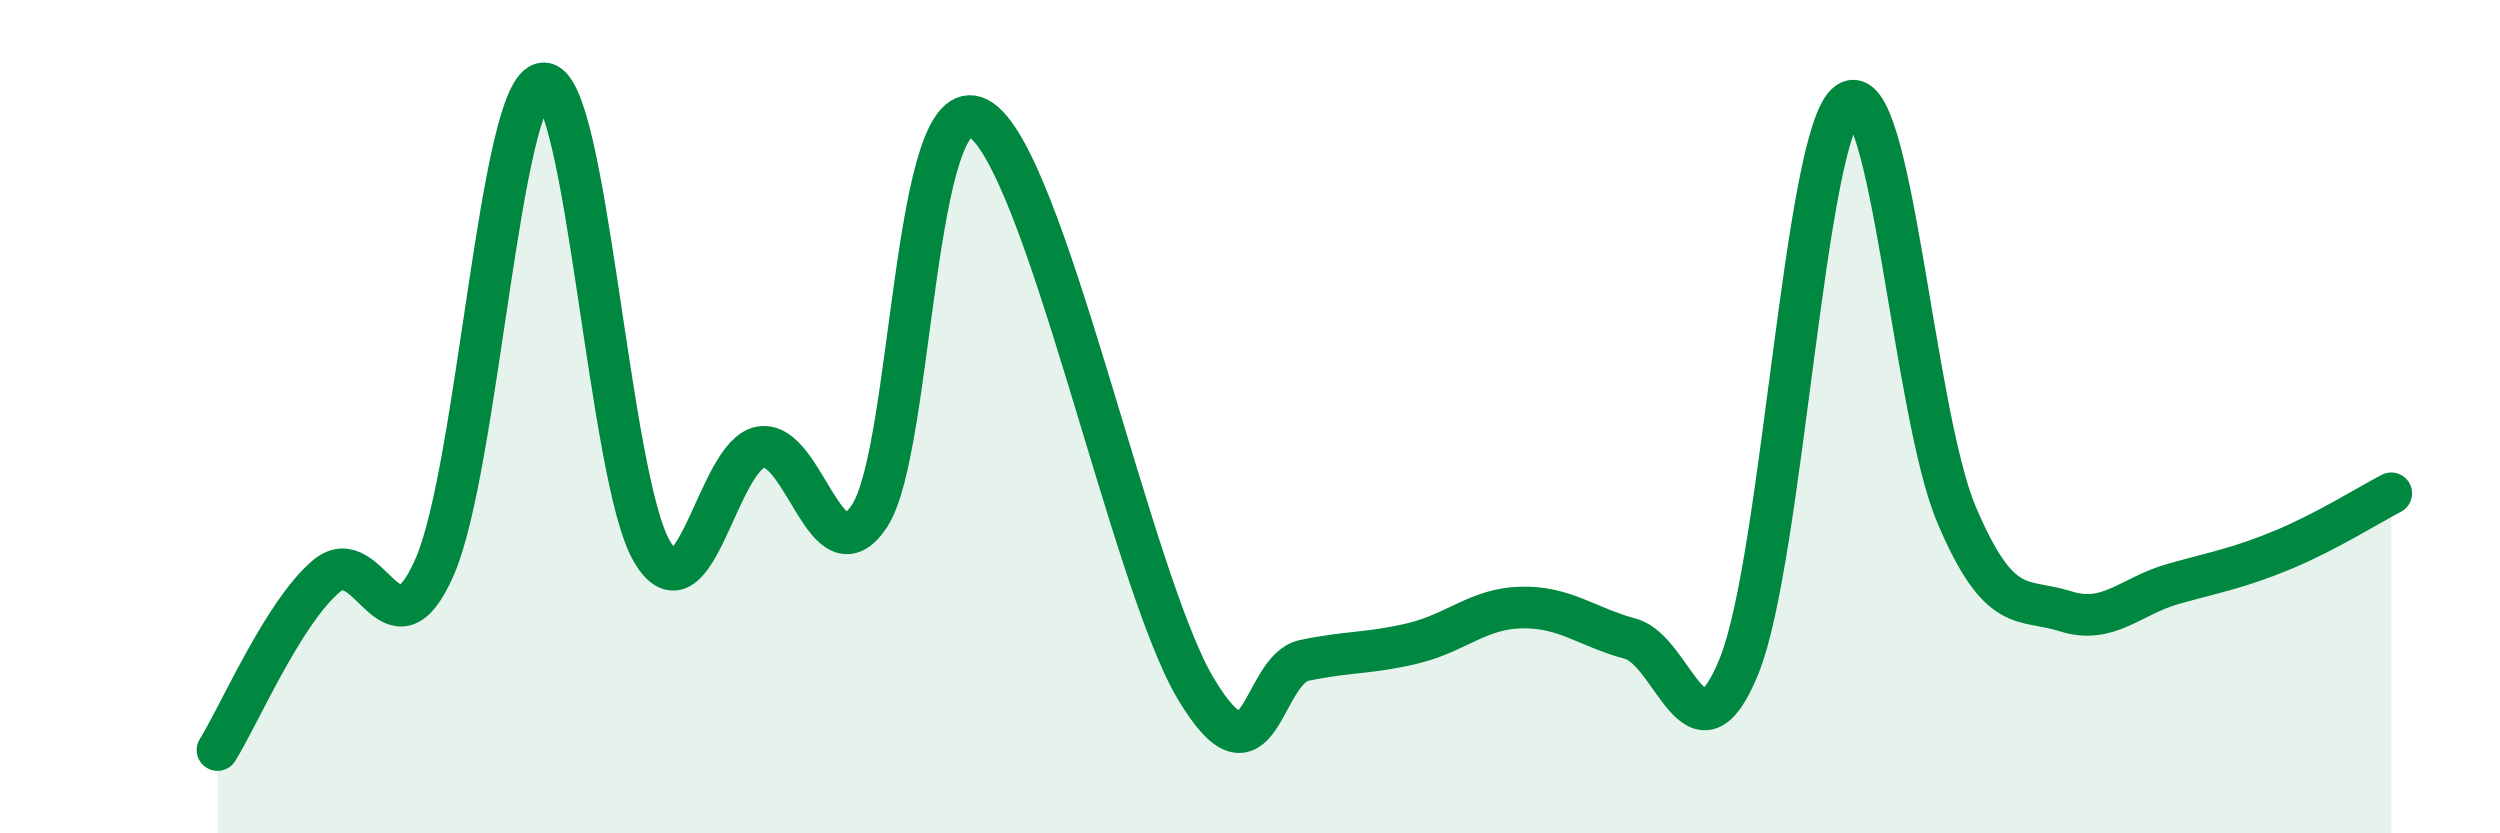
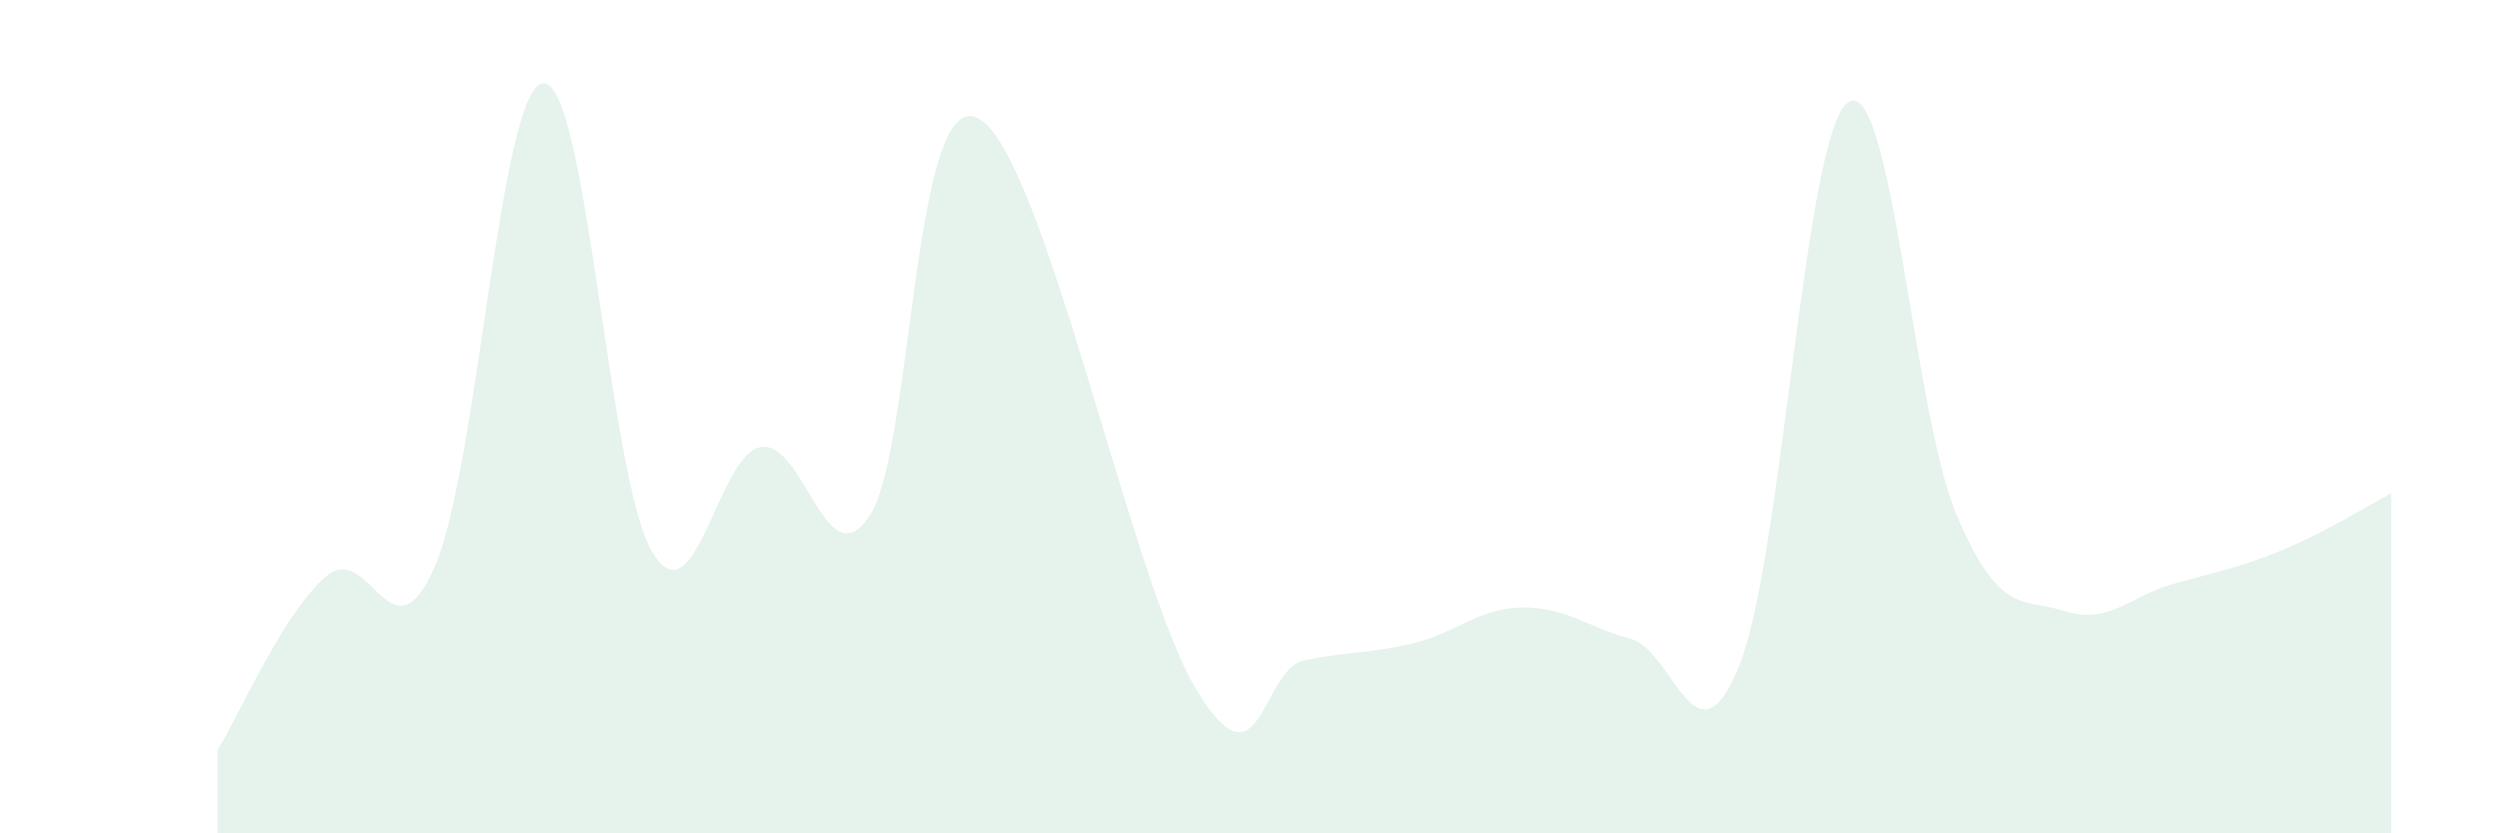
<svg xmlns="http://www.w3.org/2000/svg" width="60" height="20" viewBox="0 0 60 20">
  <path d="M 5.22,18 C 5.74,17.17 6.79,14.71 7.83,13.83 C 8.87,12.95 9.39,15.98 10.43,13.61 C 11.47,11.24 12,2.07 13.04,2 C 14.08,1.93 14.61,11.49 15.65,13.24 C 16.69,14.99 17.22,10.9 18.26,10.73 C 19.3,10.56 19.83,13.96 20.87,12.38 C 21.91,10.8 21.91,2.01 23.48,2.84 C 25.05,3.67 27.14,13.93 28.7,16.53 C 30.26,19.13 30.26,16.07 31.3,15.85 C 32.34,15.63 32.87,15.69 33.91,15.44 C 34.95,15.19 35.48,14.6 36.52,14.58 C 37.56,14.56 38.09,15.05 39.13,15.33 C 40.17,15.61 40.7,18.55 41.74,15.98 C 42.78,13.41 43.31,3.18 44.35,2.46 C 45.39,1.74 45.92,9.92 46.96,12.36 C 48,14.8 48.53,14.34 49.57,14.67 C 50.61,15 51.13,14.3 52.17,14.01 C 53.21,13.72 53.74,13.63 54.78,13.2 C 55.82,12.77 56.87,12.11 57.39,11.84L57.39 20L5.22 20Z" fill="#008740" opacity="0.1" stroke-linecap="round" stroke-linejoin="round" />
-   <path d="M 5.22,18 C 5.74,17.17 6.79,14.71 7.83,13.83 C 8.87,12.95 9.39,15.98 10.43,13.61 C 11.47,11.24 12,2.07 13.04,2 C 14.08,1.93 14.61,11.49 15.65,13.24 C 16.69,14.99 17.22,10.9 18.26,10.73 C 19.3,10.56 19.83,13.96 20.87,12.38 C 21.91,10.8 21.91,2.01 23.48,2.84 C 25.05,3.67 27.14,13.93 28.7,16.53 C 30.26,19.13 30.26,16.07 31.3,15.85 C 32.34,15.63 32.87,15.69 33.91,15.44 C 34.95,15.19 35.48,14.6 36.52,14.58 C 37.56,14.56 38.09,15.05 39.13,15.33 C 40.17,15.61 40.7,18.55 41.74,15.98 C 42.78,13.41 43.31,3.18 44.35,2.46 C 45.39,1.74 45.92,9.92 46.96,12.36 C 48,14.8 48.53,14.34 49.57,14.67 C 50.61,15 51.13,14.3 52.17,14.01 C 53.21,13.72 53.74,13.63 54.78,13.2 C 55.82,12.77 56.87,12.11 57.39,11.84" stroke="#008740" stroke-width="1" fill="none" stroke-linecap="round" stroke-linejoin="round" />
</svg>